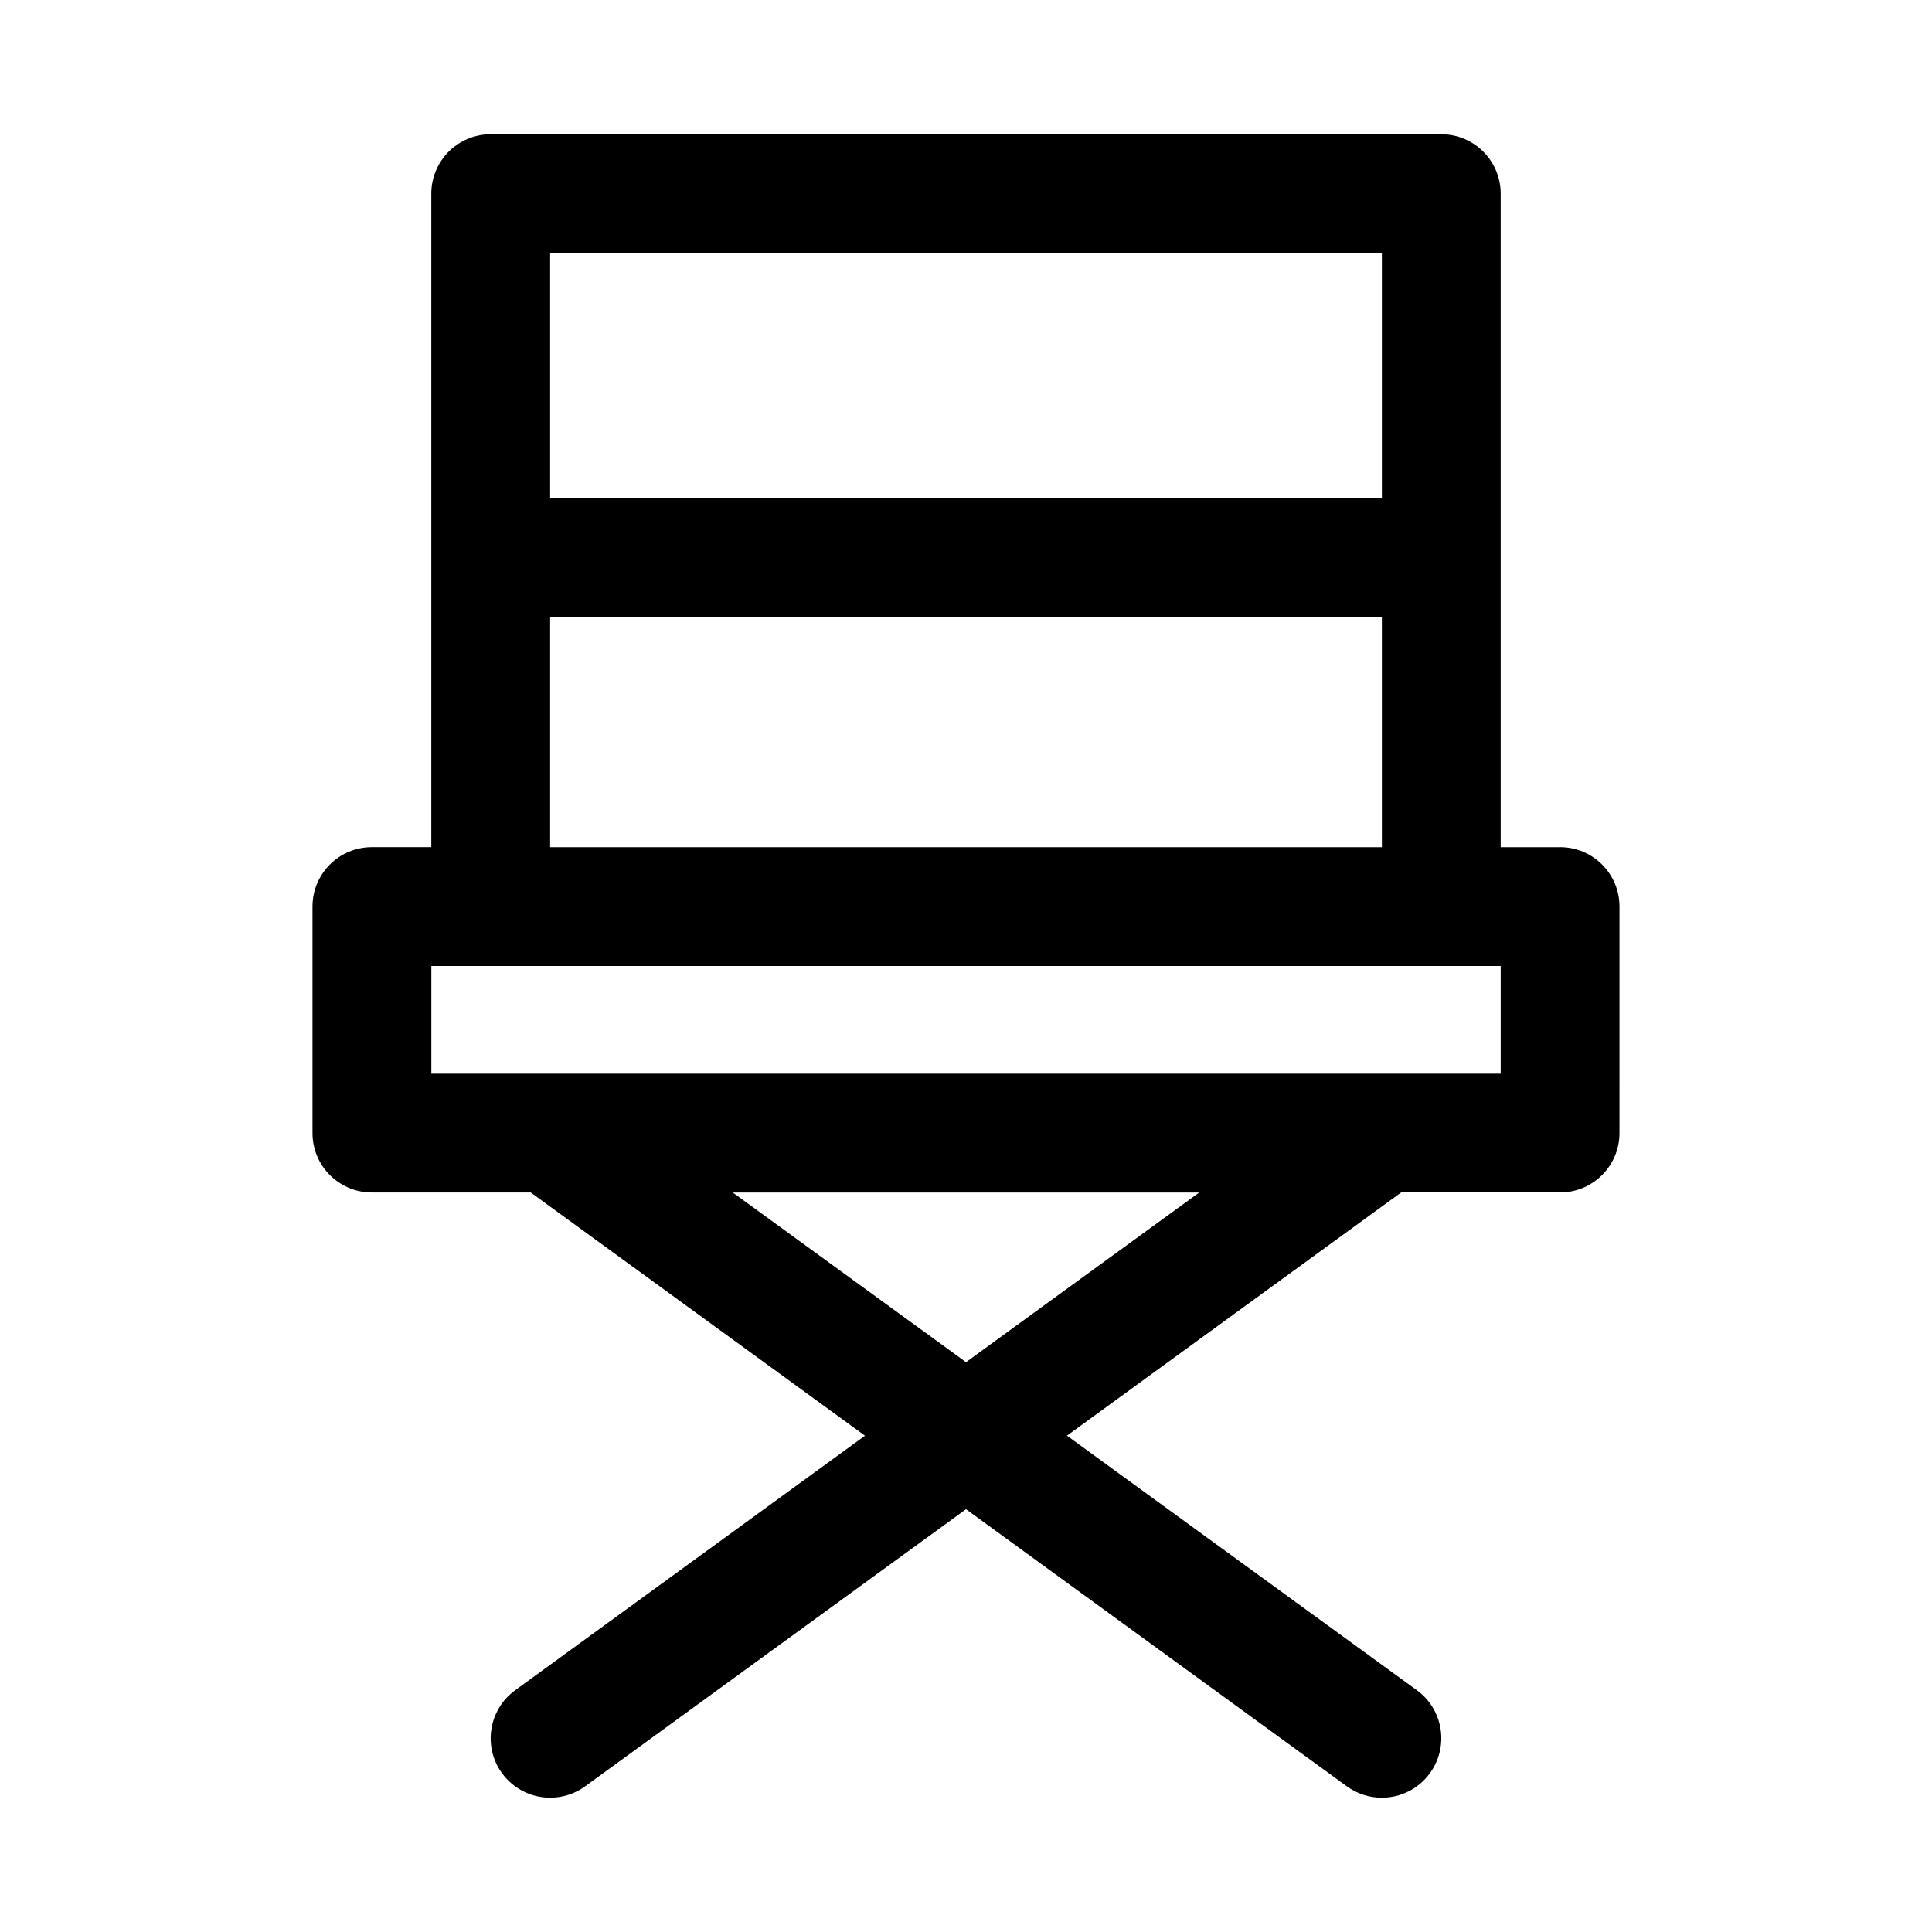
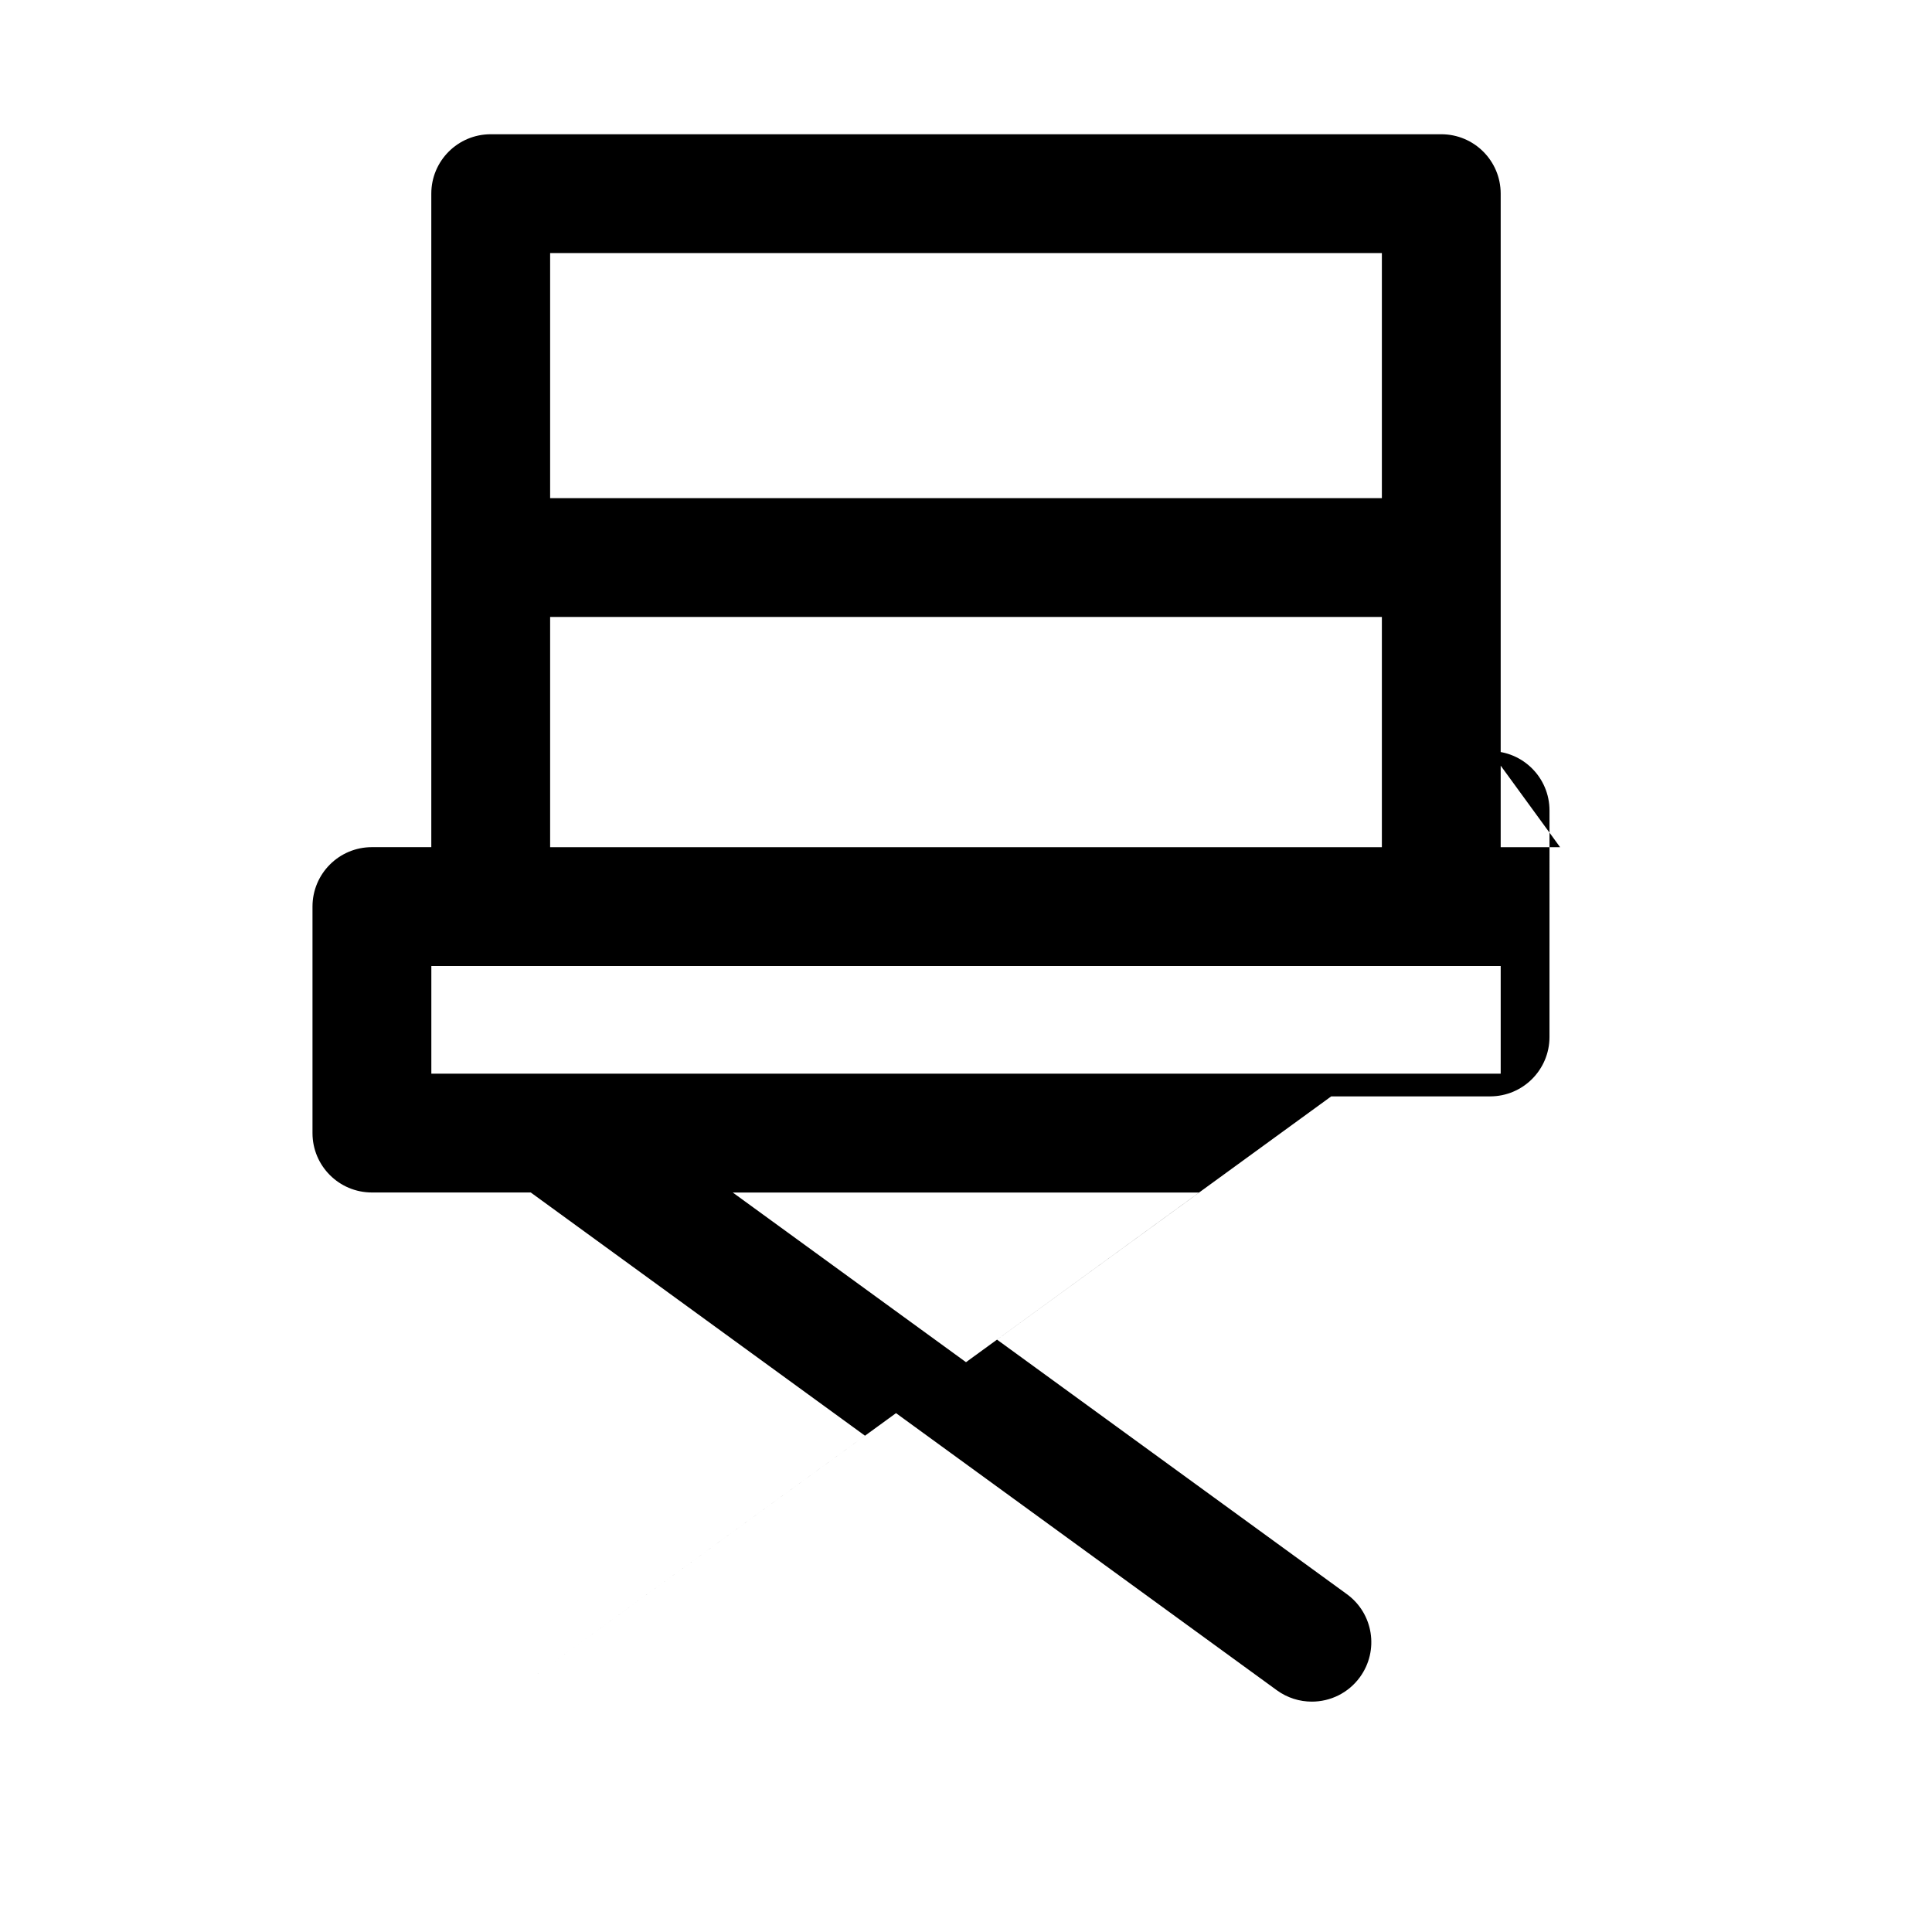
<svg xmlns="http://www.w3.org/2000/svg" fill="#000000" width="800px" height="800px" version="1.1" viewBox="144 144 512 512">
-   <path d="m557.44 368.51h-15.742v-173.19c0-8.691-7.039-15.742-15.742-15.742h-251.91c-8.707 0-15.746 7.055-15.746 15.742v173.18l-15.742 0.004c-8.707 0-15.742 7.055-15.742 15.742v60.031c0 8.691 7.039 15.742 15.742 15.742h42.098l88.574 64.457-92.715 67.465c-7.023 5.117-8.582 14.957-3.465 21.996 3.09 4.219 7.875 6.469 12.754 6.469 3.211 0 6.453-0.977 9.258-3.008l100.94-73.445 100.93 73.445c2.801 2.031 6.047 3.008 9.258 3.008 4.879 0 9.668-2.25 12.754-6.488 5.117-7.039 3.574-16.879-3.465-21.996l-92.719-67.457 88.574-64.457h42.102c8.707 0 15.742-7.055 15.742-15.742l0.004-60.02c0-8.691-7.039-15.742-15.746-15.742zm-47.23-157.44v64.945h-220.42v-64.945zm-220.42 96.434h220.42v61.008h-220.42zm110.21 197.49-61.812-44.965h123.62zm141.7-76.453h-283.39v-28.543h283.39z" />
+   <path d="m557.44 368.51h-15.742v-173.19c0-8.691-7.039-15.742-15.742-15.742h-251.91c-8.707 0-15.746 7.055-15.746 15.742v173.18l-15.742 0.004c-8.707 0-15.742 7.055-15.742 15.742v60.031c0 8.691 7.039 15.742 15.742 15.742h42.098l88.574 64.457-92.715 67.465l100.94-73.445 100.93 73.445c2.801 2.031 6.047 3.008 9.258 3.008 4.879 0 9.668-2.25 12.754-6.488 5.117-7.039 3.574-16.879-3.465-21.996l-92.719-67.457 88.574-64.457h42.102c8.707 0 15.742-7.055 15.742-15.742l0.004-60.02c0-8.691-7.039-15.742-15.746-15.742zm-47.23-157.44v64.945h-220.42v-64.945zm-220.42 96.434h220.42v61.008h-220.42zm110.21 197.49-61.812-44.965h123.62zm141.7-76.453h-283.39v-28.543h283.39z" />
</svg>